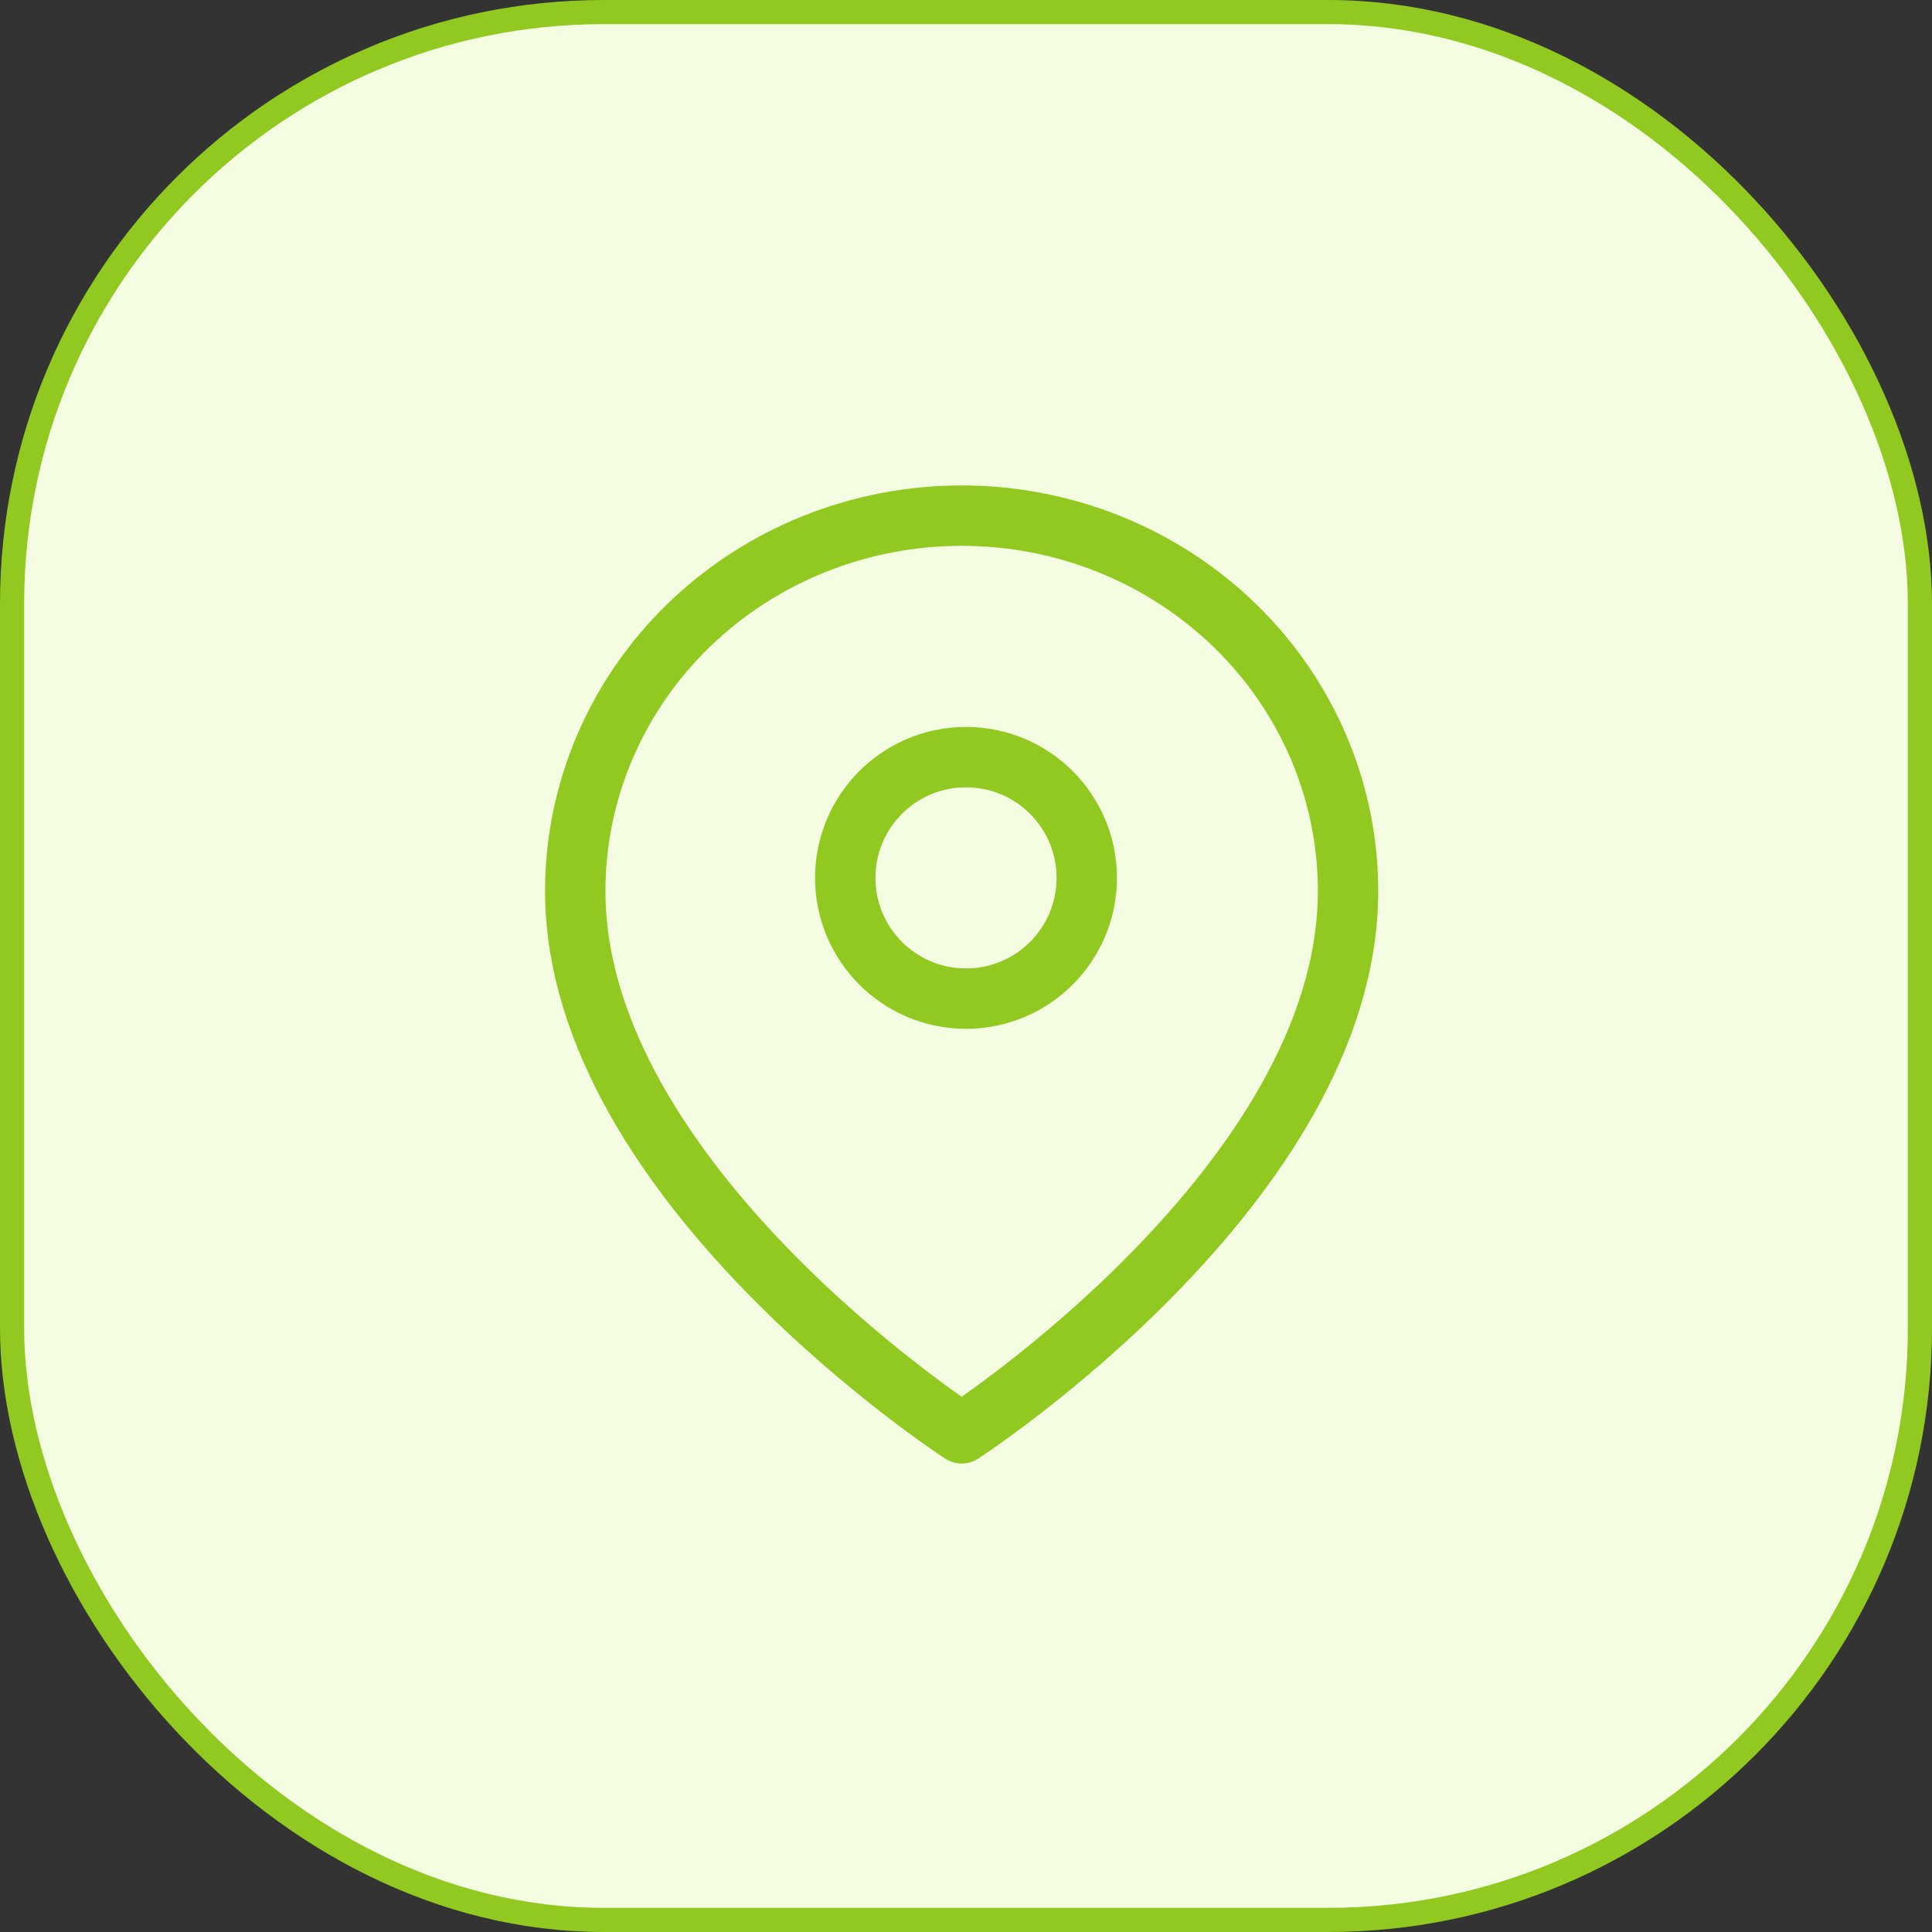
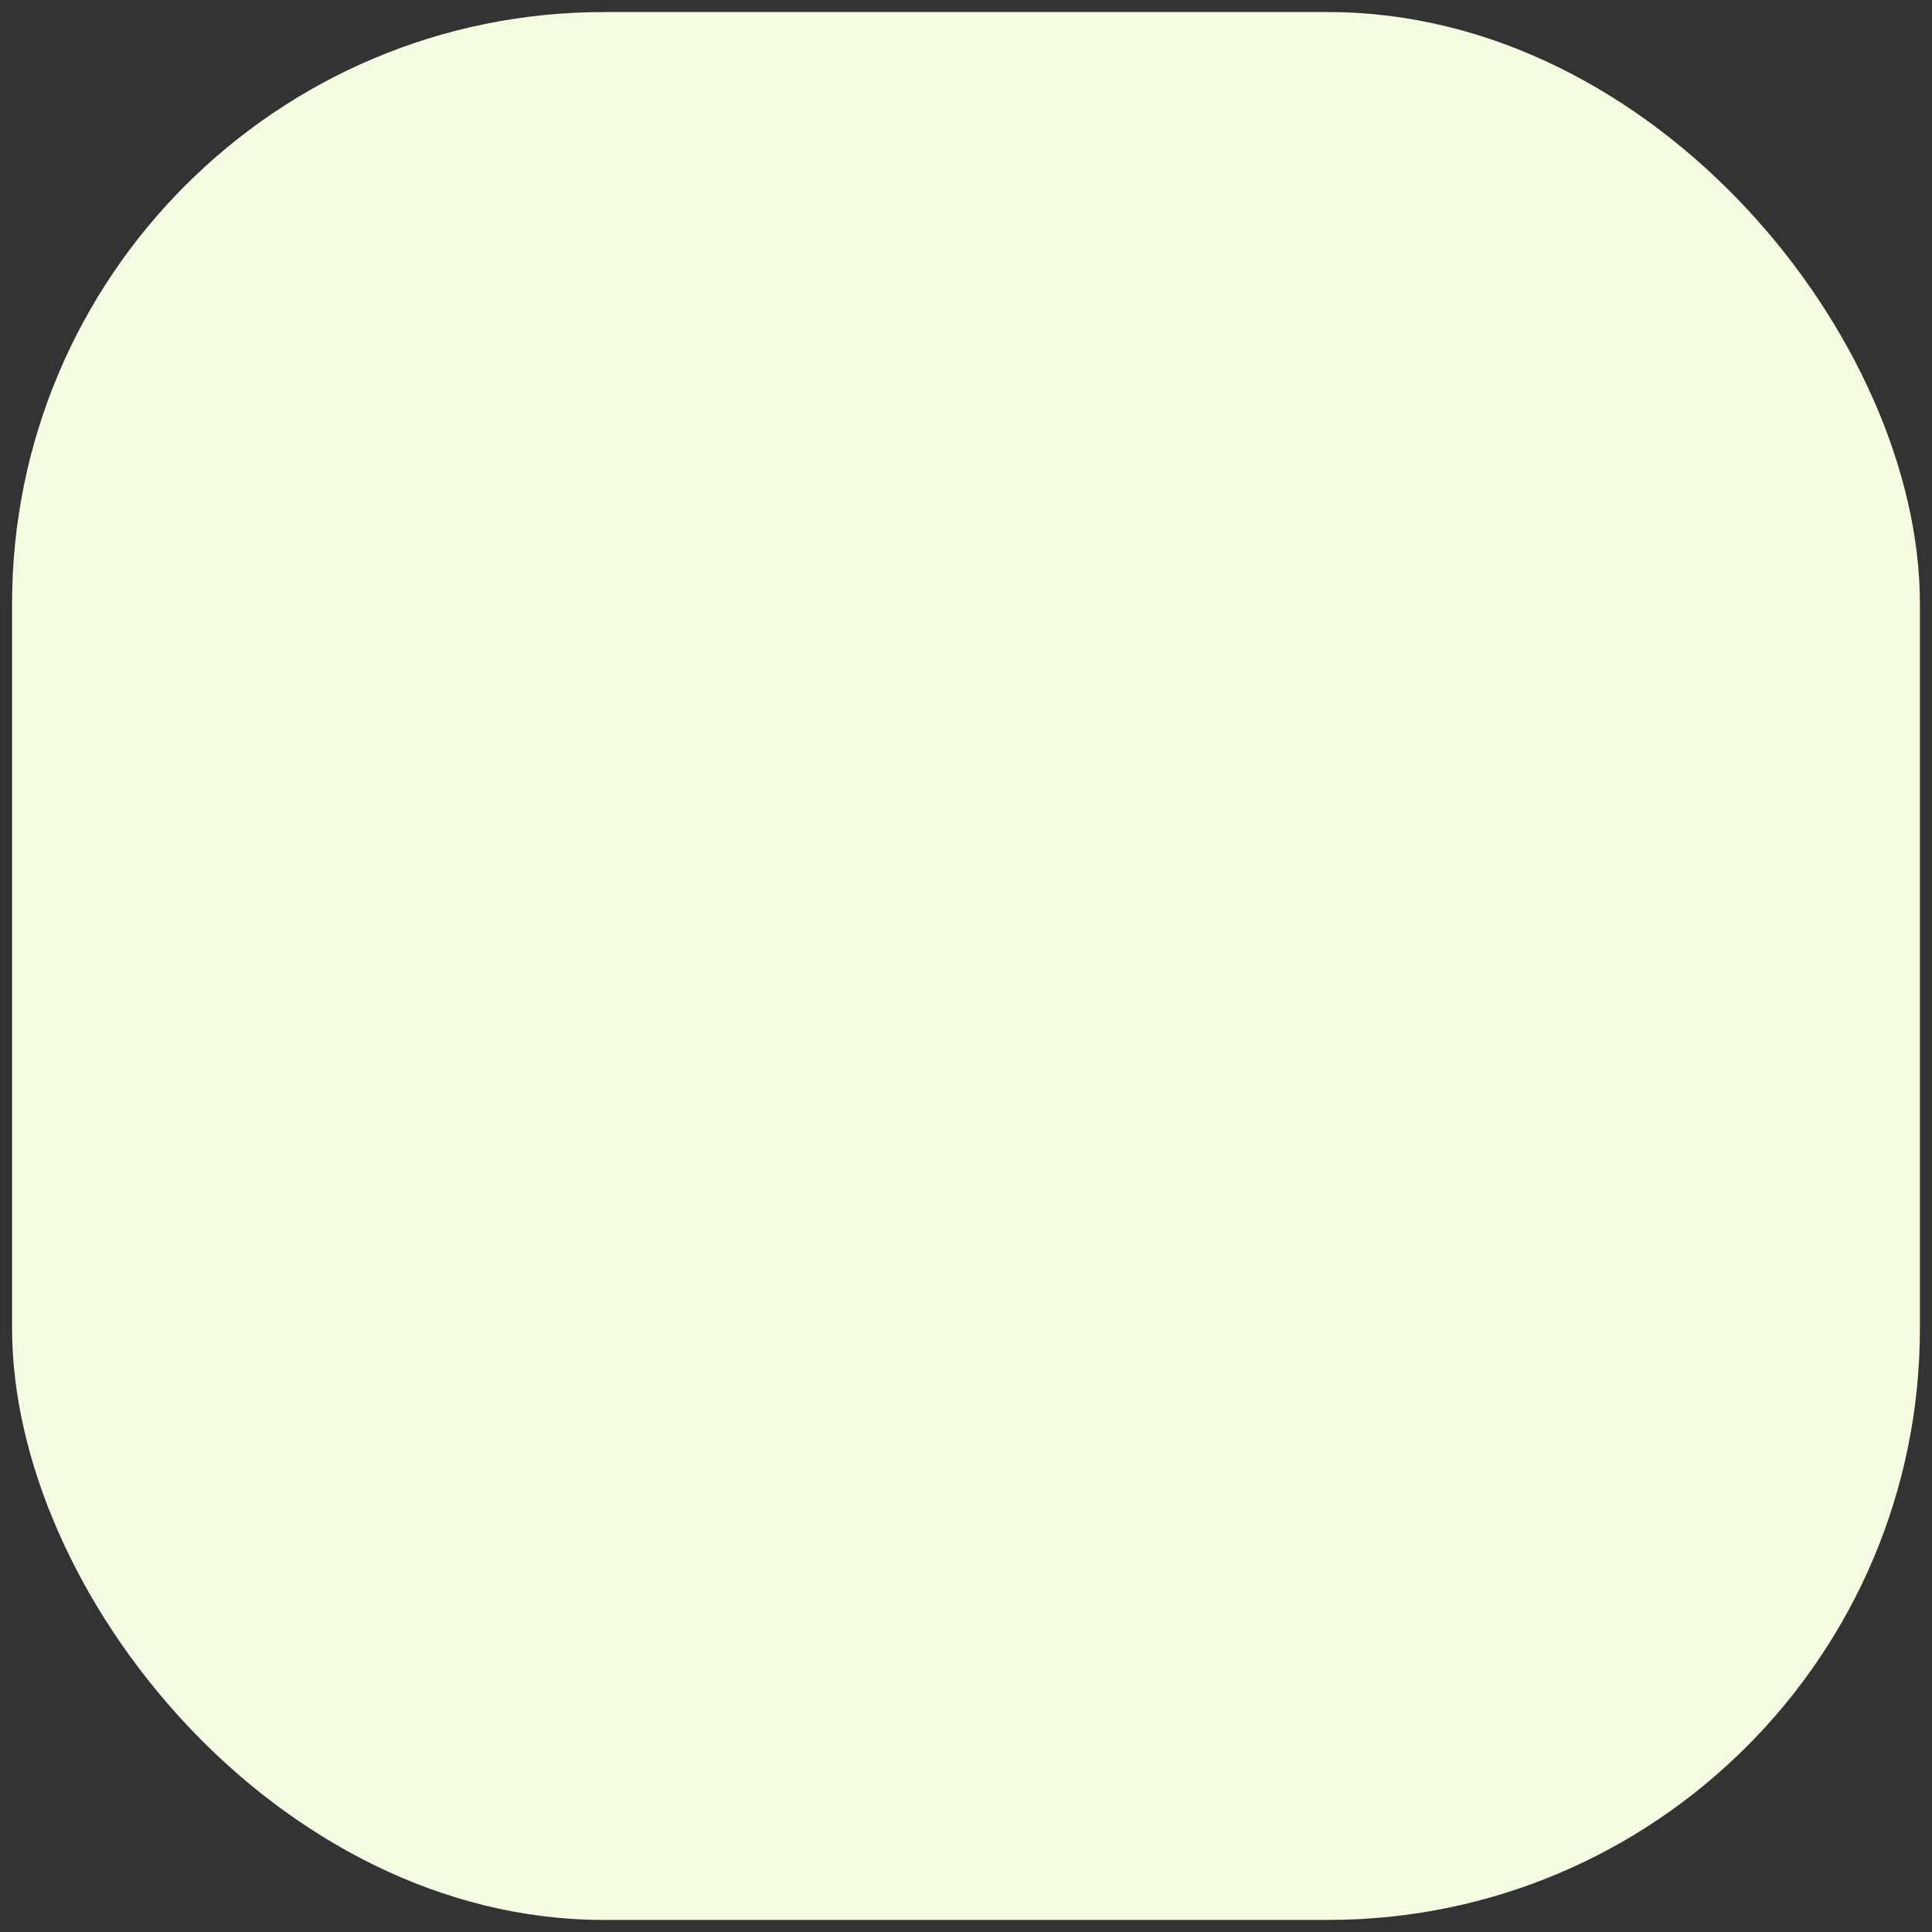
<svg xmlns="http://www.w3.org/2000/svg" width="80" height="80" viewBox="0 0 80 80" fill="none">
  <rect x="0" y="0" width="80" height="80" fill="#333333" stroke="none" />
  <rect x="0.5" y="0.5" width="79" height="79" rx="24.5" fill="#F4FDE2" />
-   <rect x="0.5" y="0.5" width="79" height="79" rx="24.5" stroke="#91C921" />
-   <path d="M55.82 36.896C55.82 48.987 39.82 59.351 39.82 59.351C39.82 59.351 23.82 48.987 23.82 36.896C23.82 32.773 25.506 28.819 28.507 25.904C31.507 22.988 35.577 21.351 39.82 21.351C44.064 21.351 48.133 22.988 51.134 25.904C54.135 28.819 55.82 32.773 55.82 36.896Z" stroke="#91C921" stroke-width="2.5" stroke-linecap="round" stroke-linejoin="round" />
-   <path d="M40 41.351C42.761 41.351 45 39.112 45 36.351C45 33.589 42.761 31.351 40 31.351C37.239 31.351 35 33.589 35 36.351C35 39.112 37.239 41.351 40 41.351Z" stroke="#91C921" stroke-width="2.5" stroke-linecap="round" stroke-linejoin="round" />
</svg>